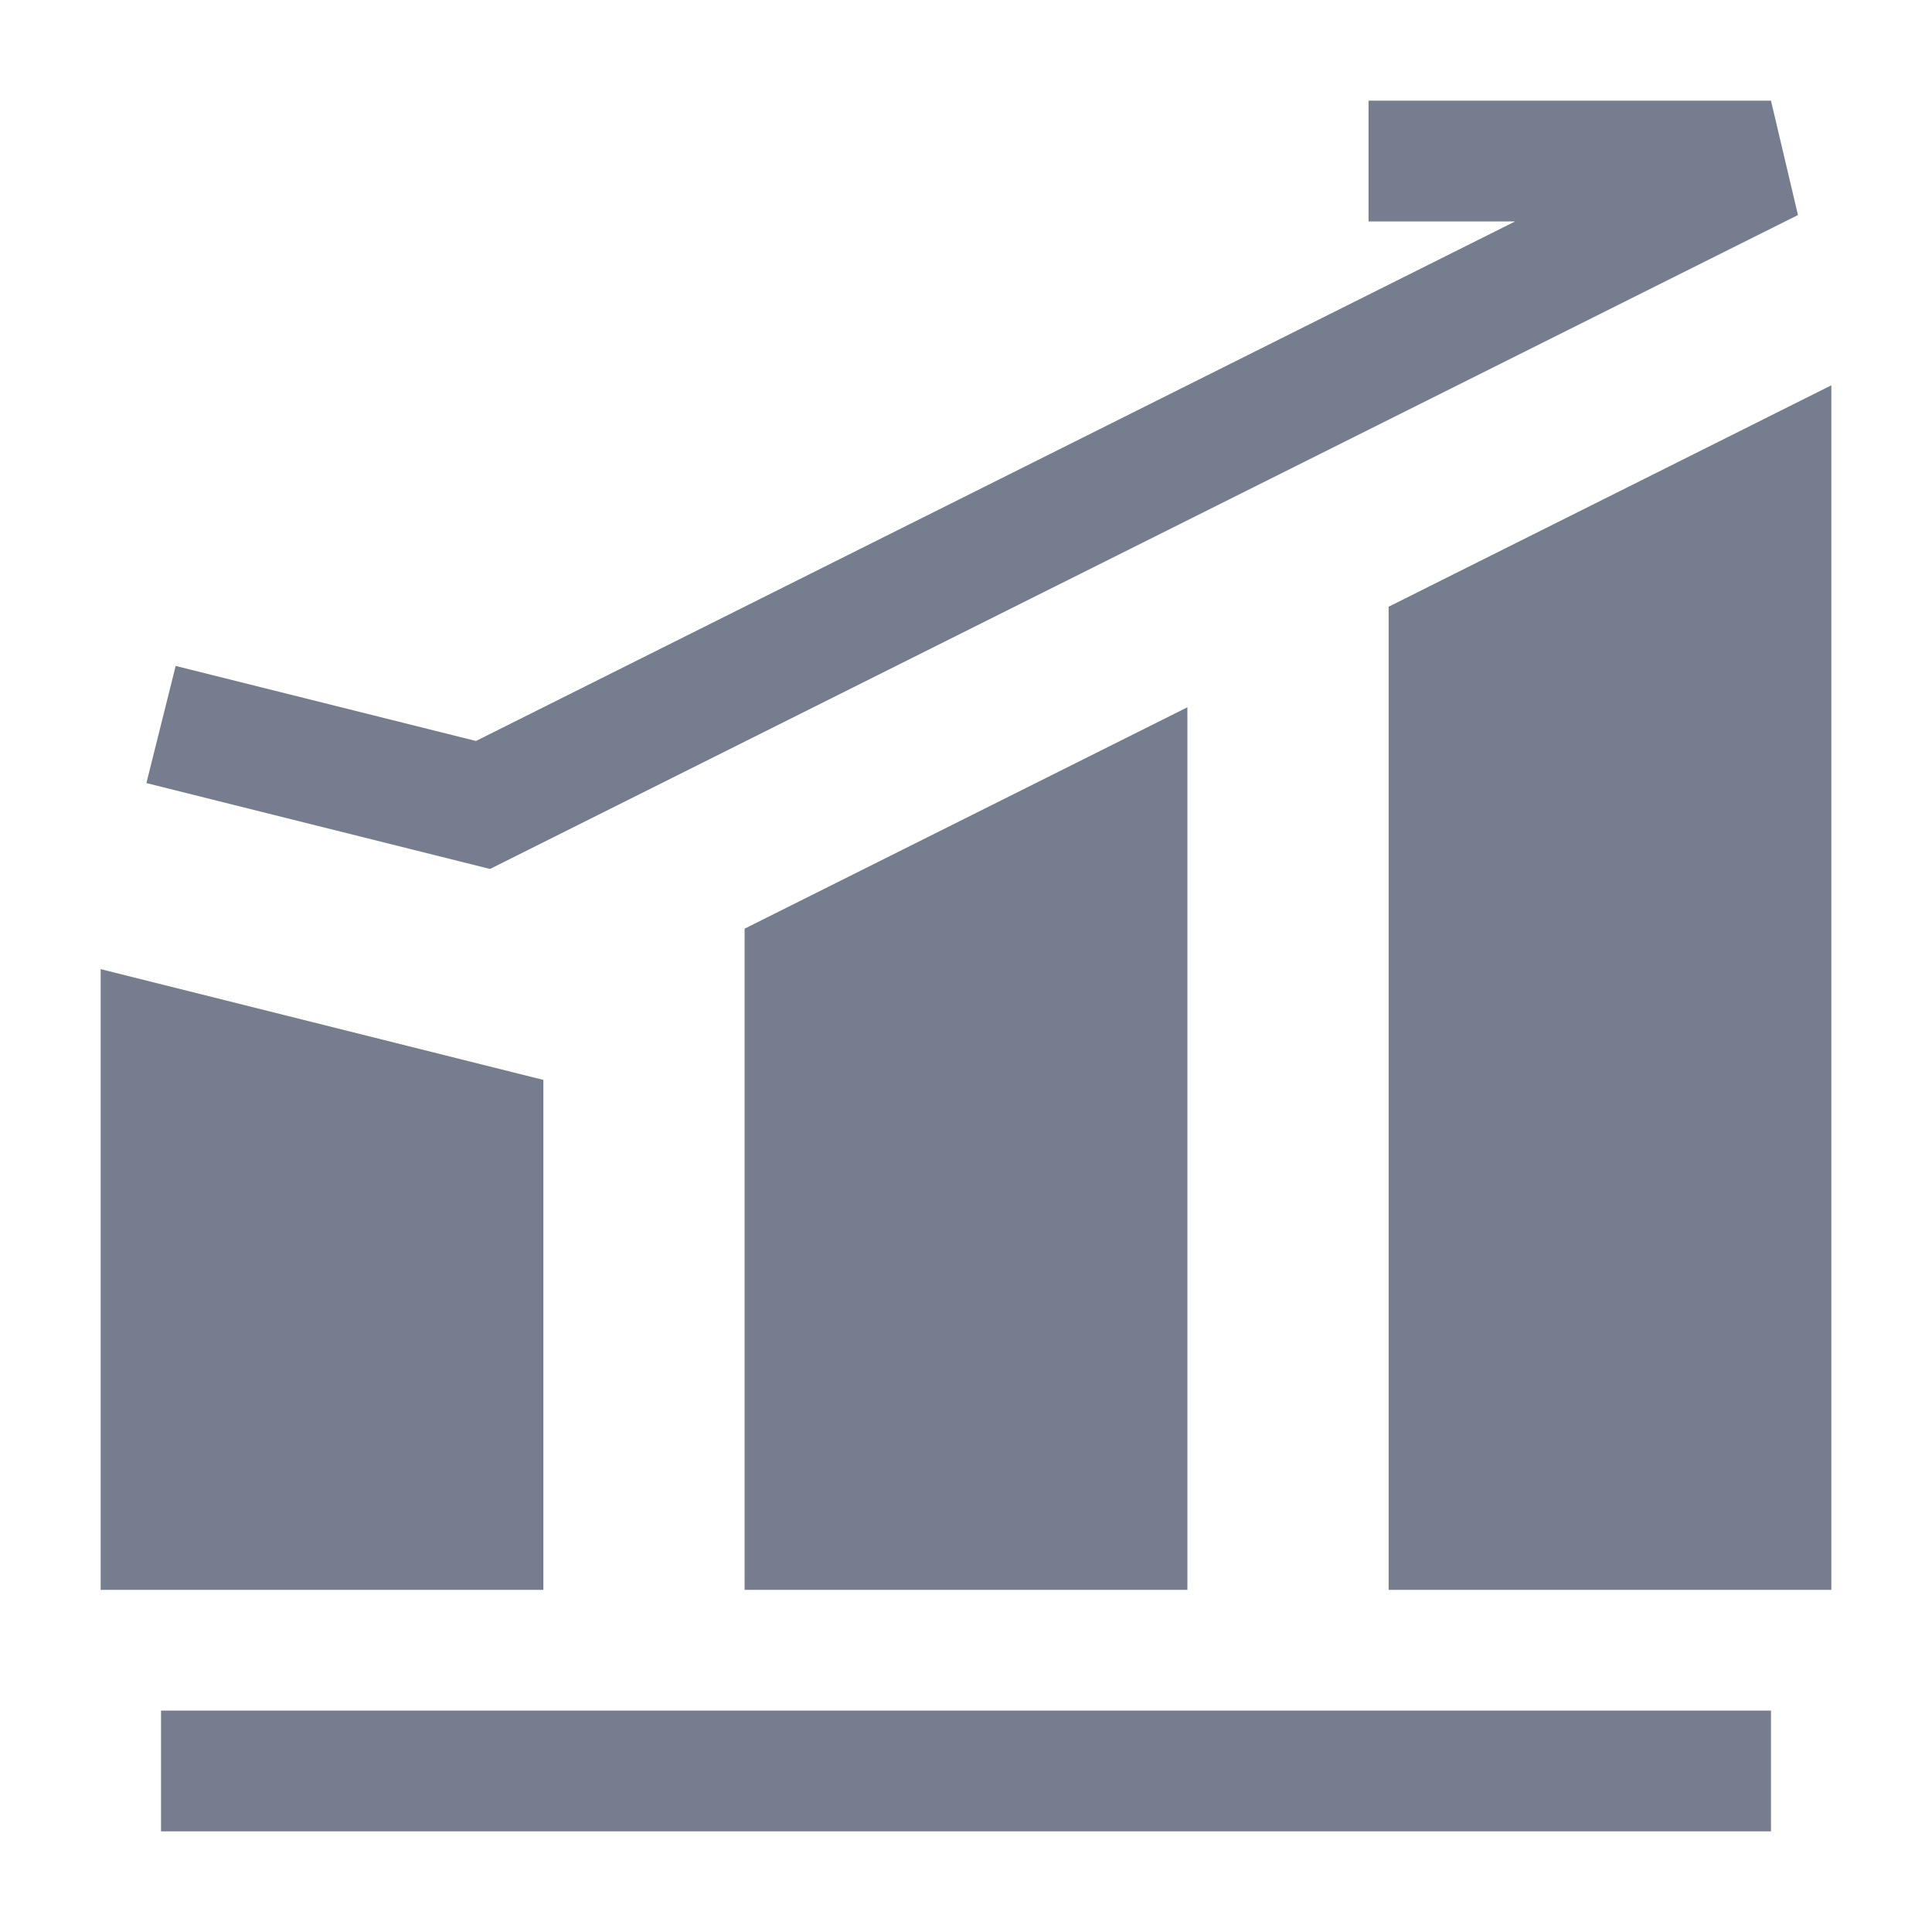
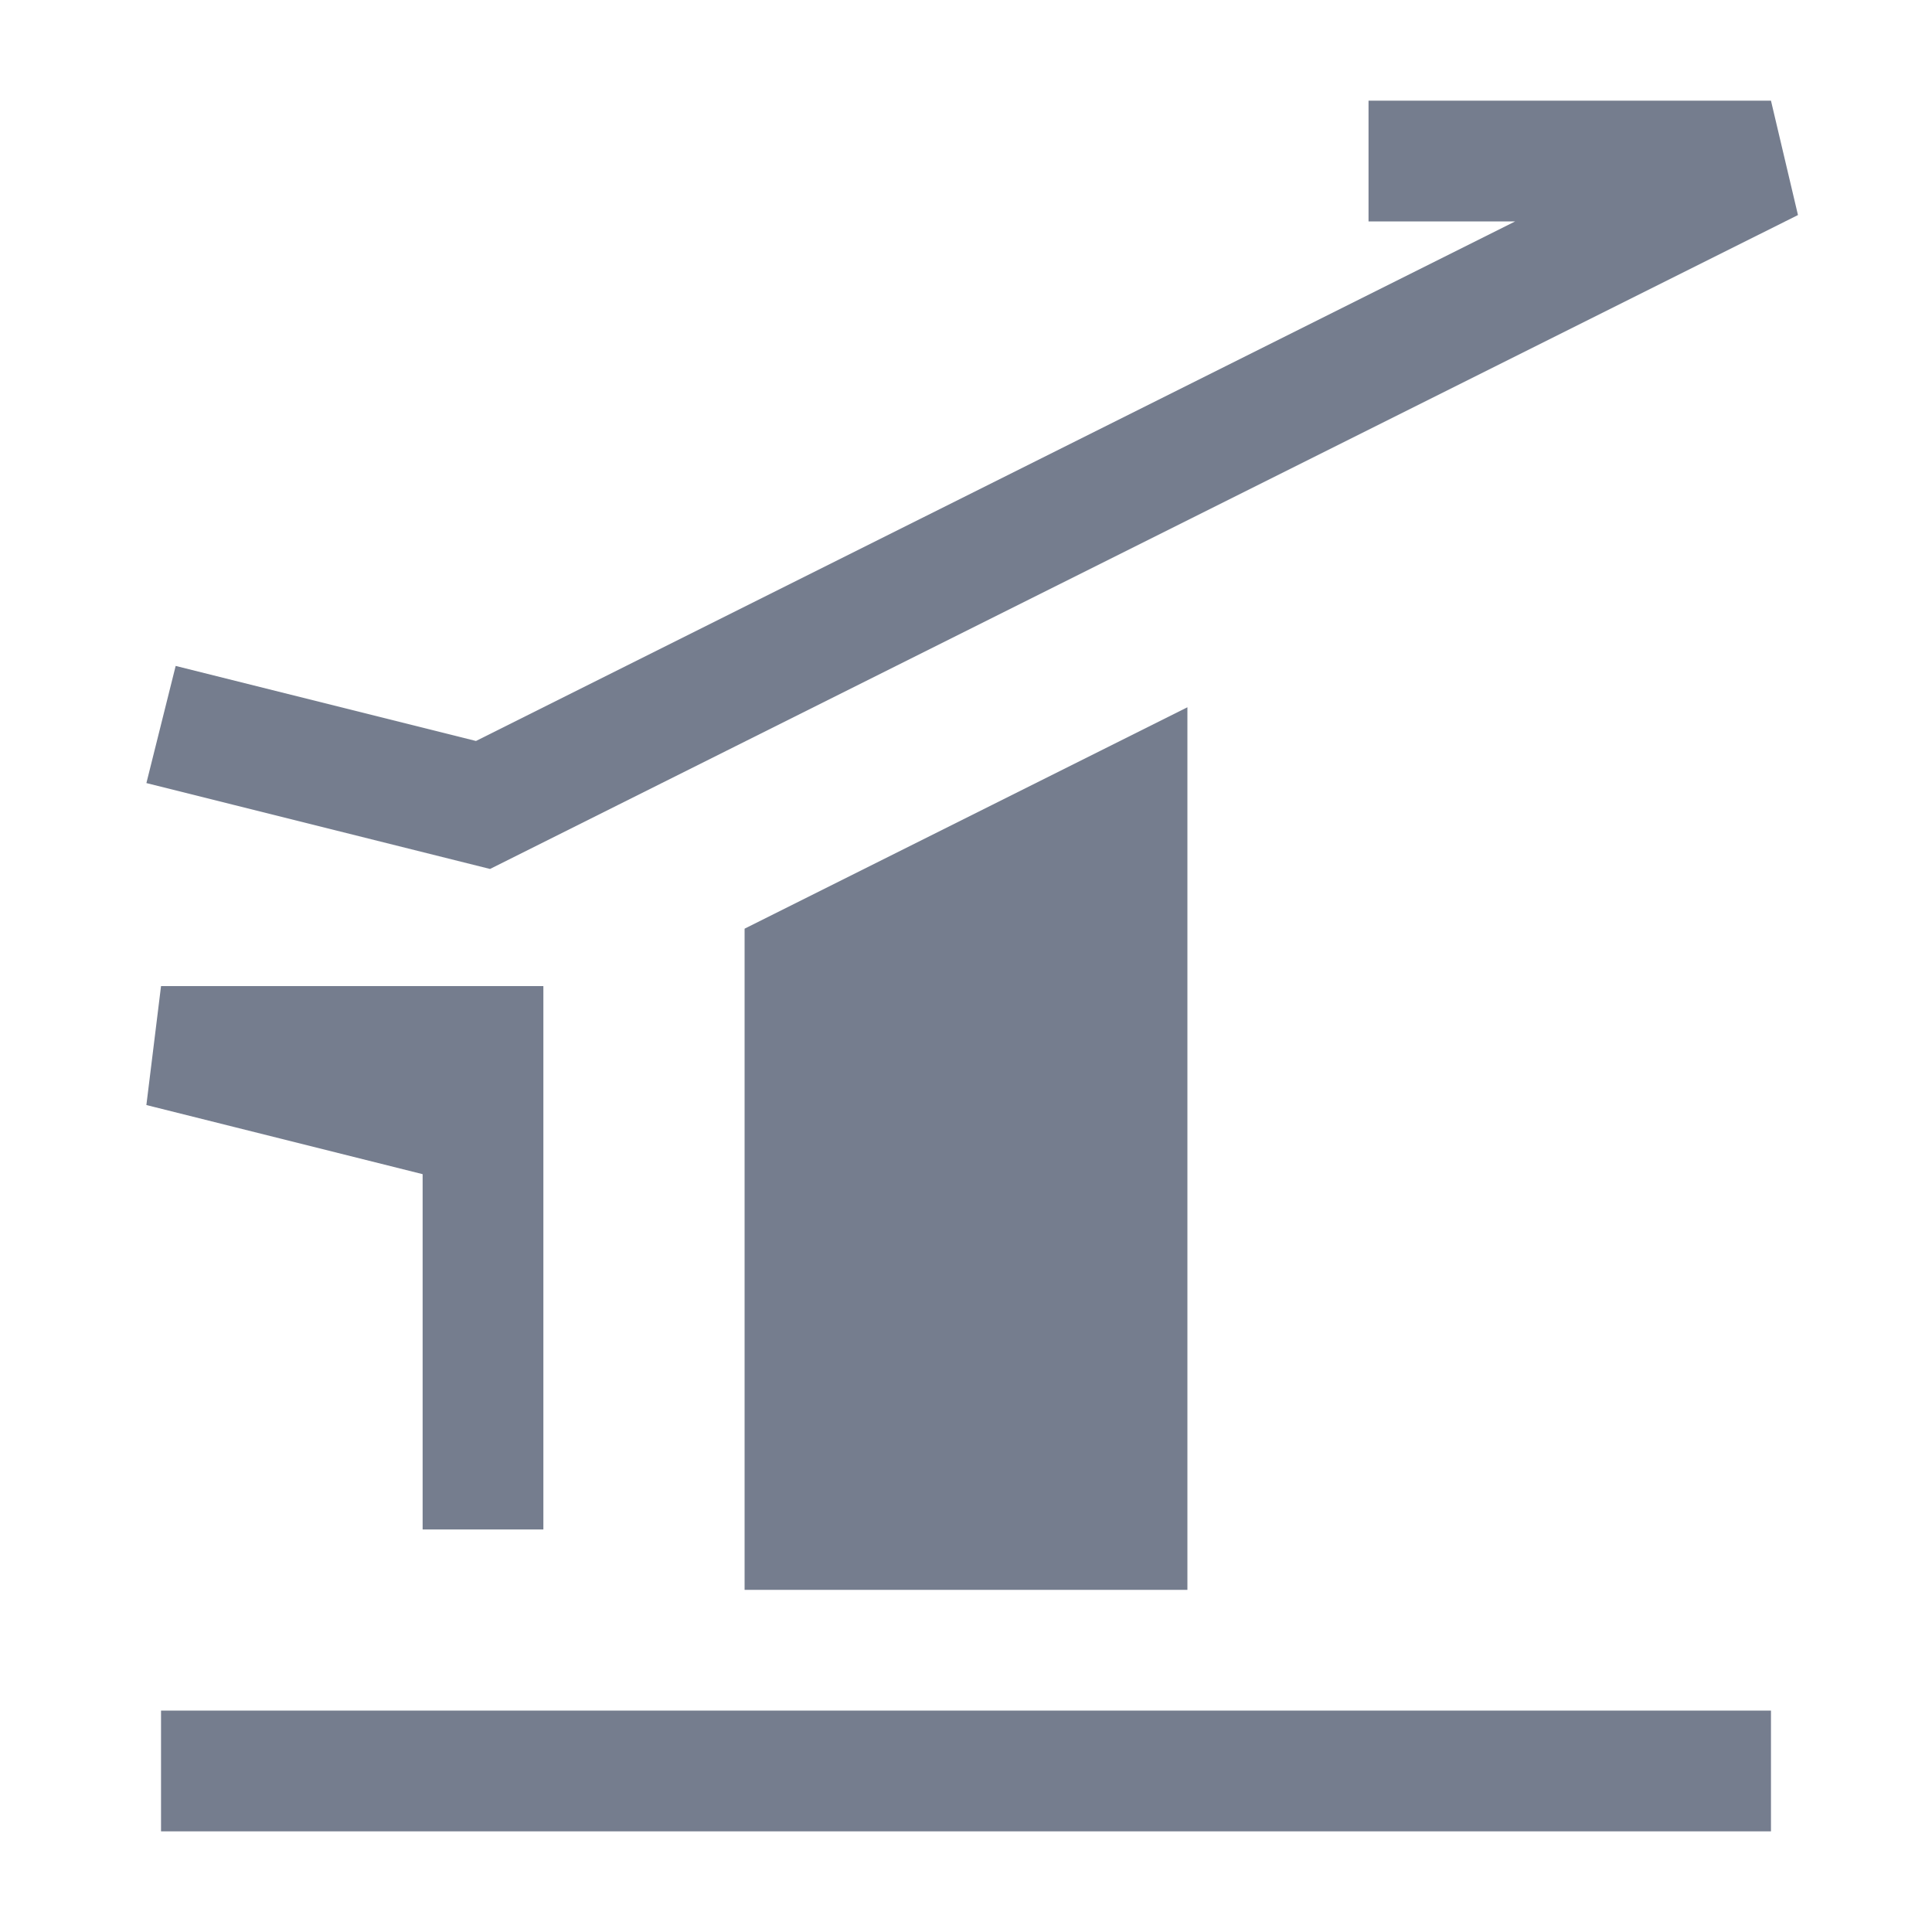
<svg xmlns="http://www.w3.org/2000/svg" width="20" height="20" viewBox="0 0 20 20" fill="none">
  <path d="M1.667 18.333H18.333" stroke="#757D8E" stroke-width="1.25" />
-   <path d="M1.667 10.833L5 11.667V15.833H1.667V10.833Z" fill="#757D8E" stroke="#757D8E" stroke-width="1.25" />
+   <path d="M1.667 10.833L5 11.667V15.833V10.833Z" fill="#757D8E" stroke="#757D8E" stroke-width="1.25" />
  <path d="M8.333 10L11.667 8.333V15.833H8.333V10Z" fill="#757D8E" stroke="#757D8E" stroke-width="1.25" />
-   <path d="M15 6.667L18.333 5V15.833H15V6.667Z" fill="#757D8E" stroke="#757D8E" stroke-width="1.25" />
  <path d="M1.667 7.5L5 8.333L18.333 1.667H14.167" stroke="#757D8E" stroke-width="1.25" />
</svg>